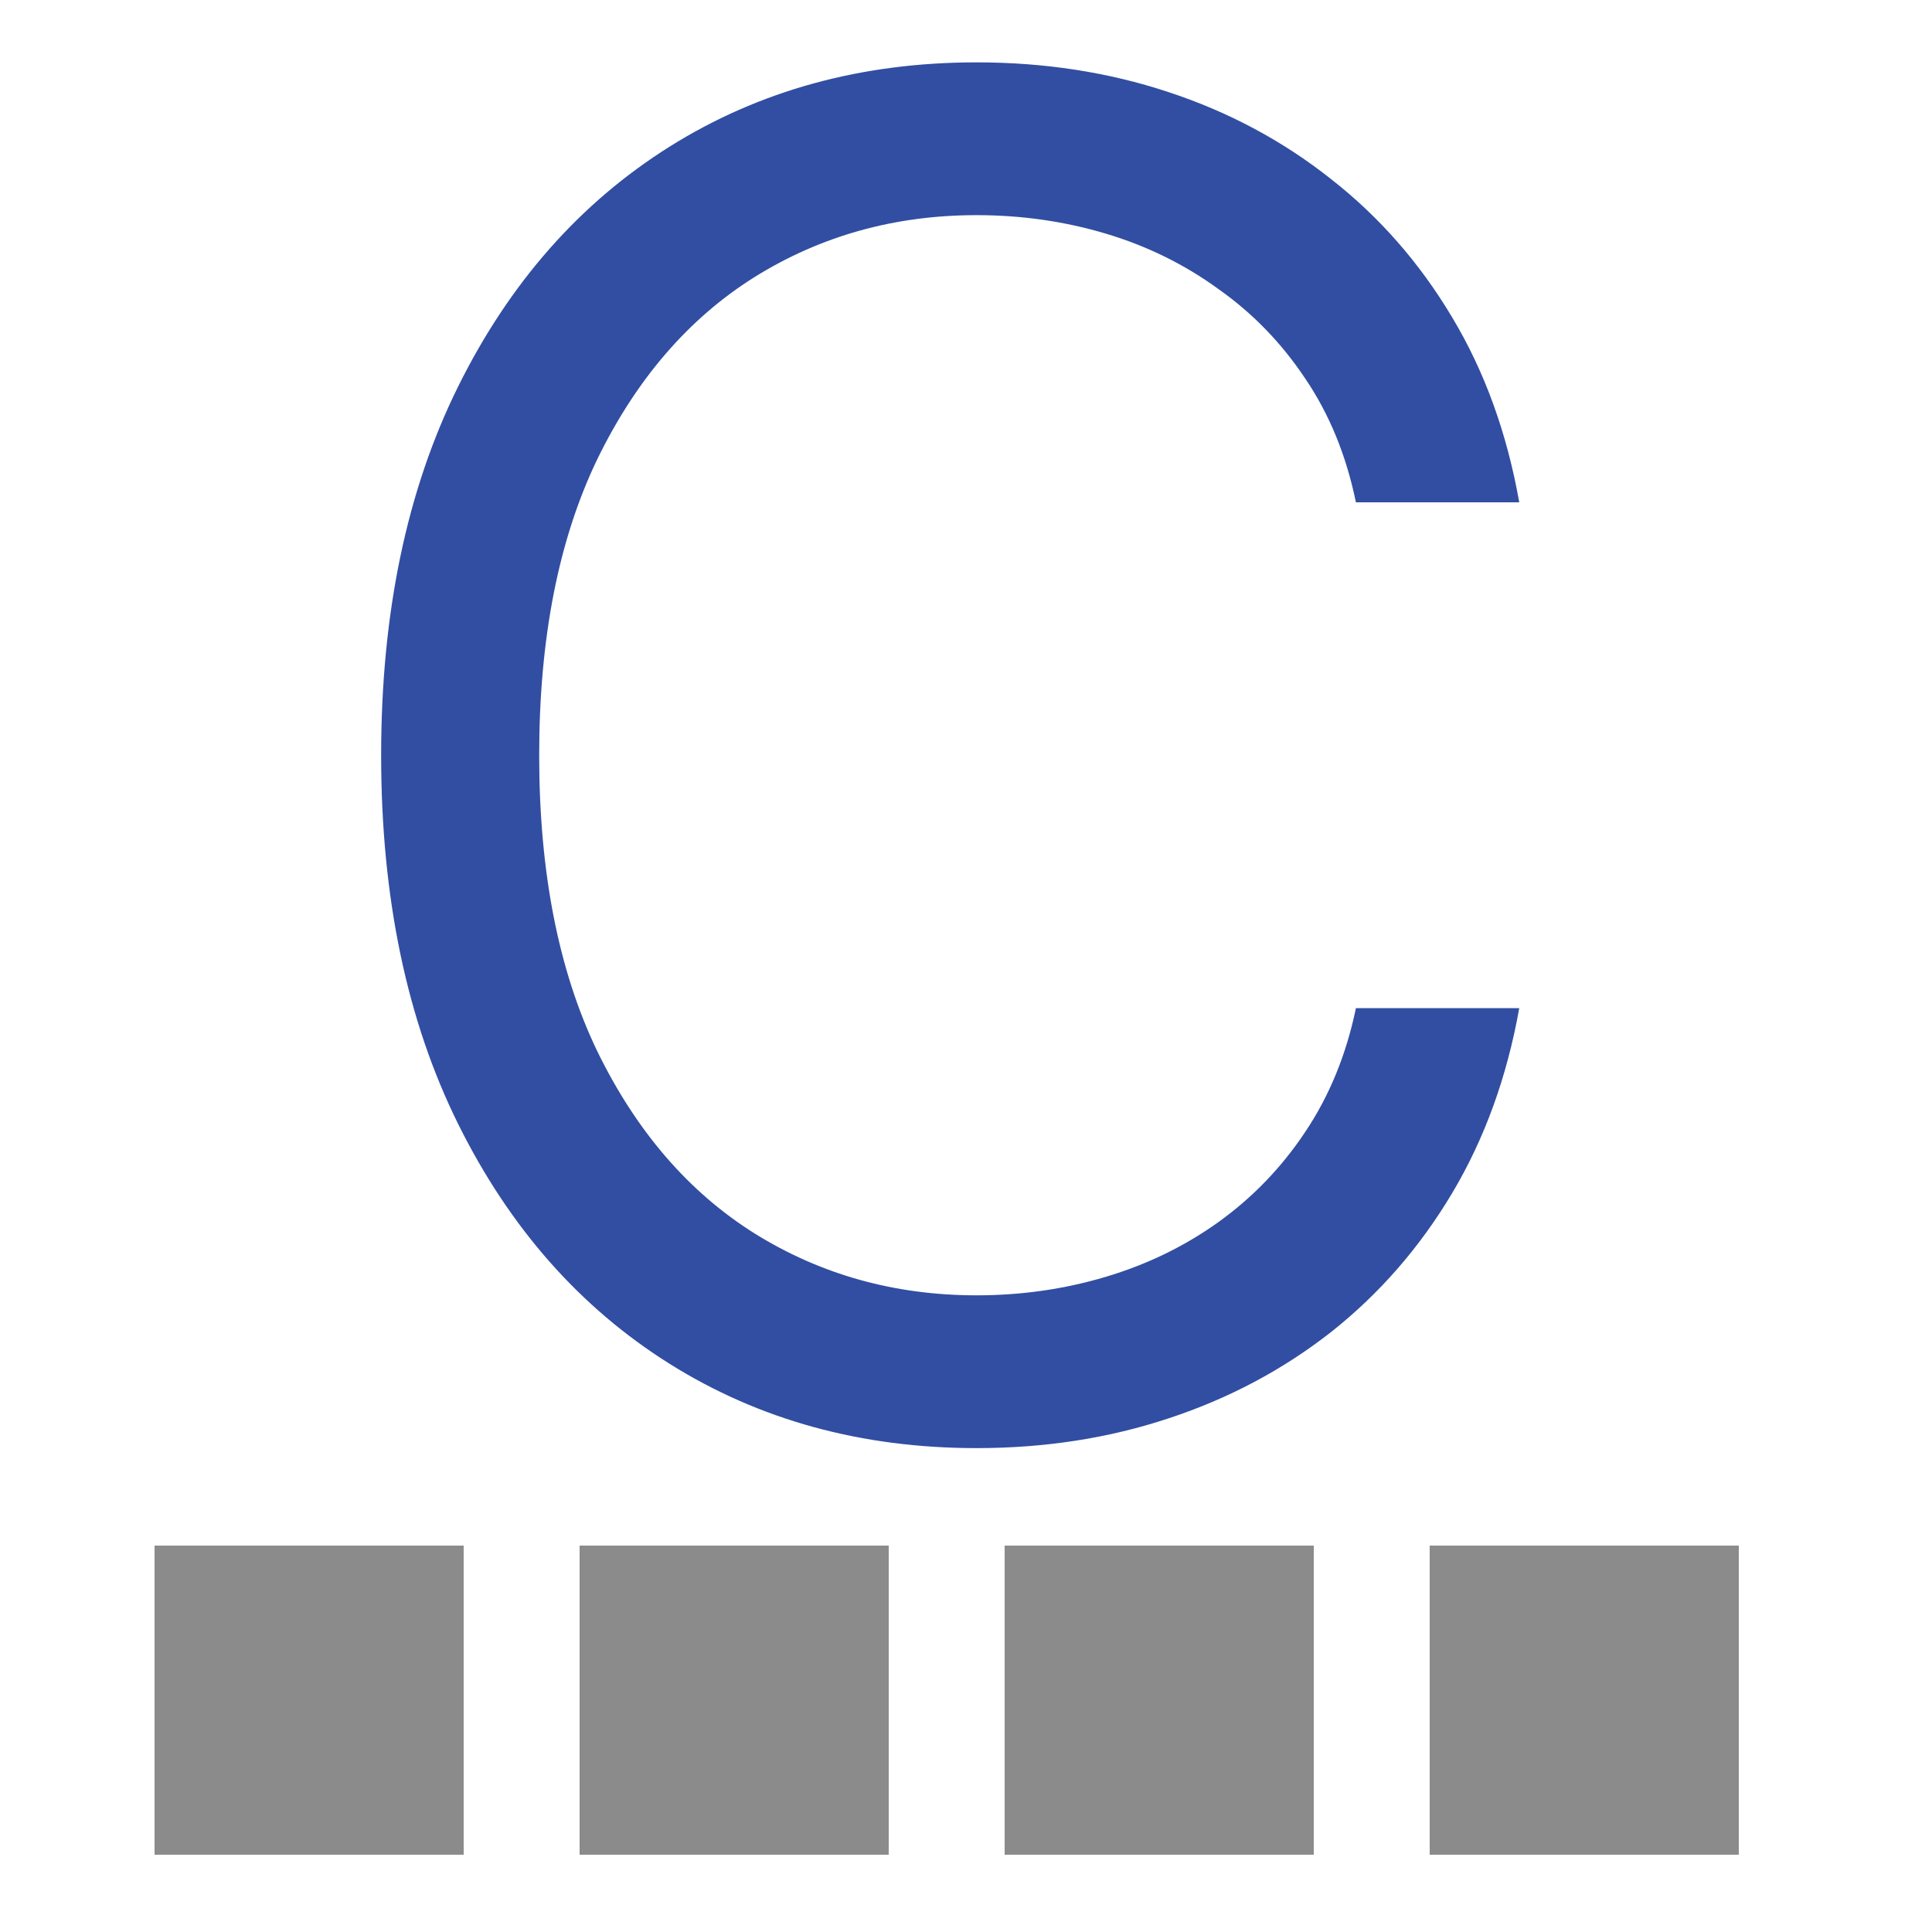
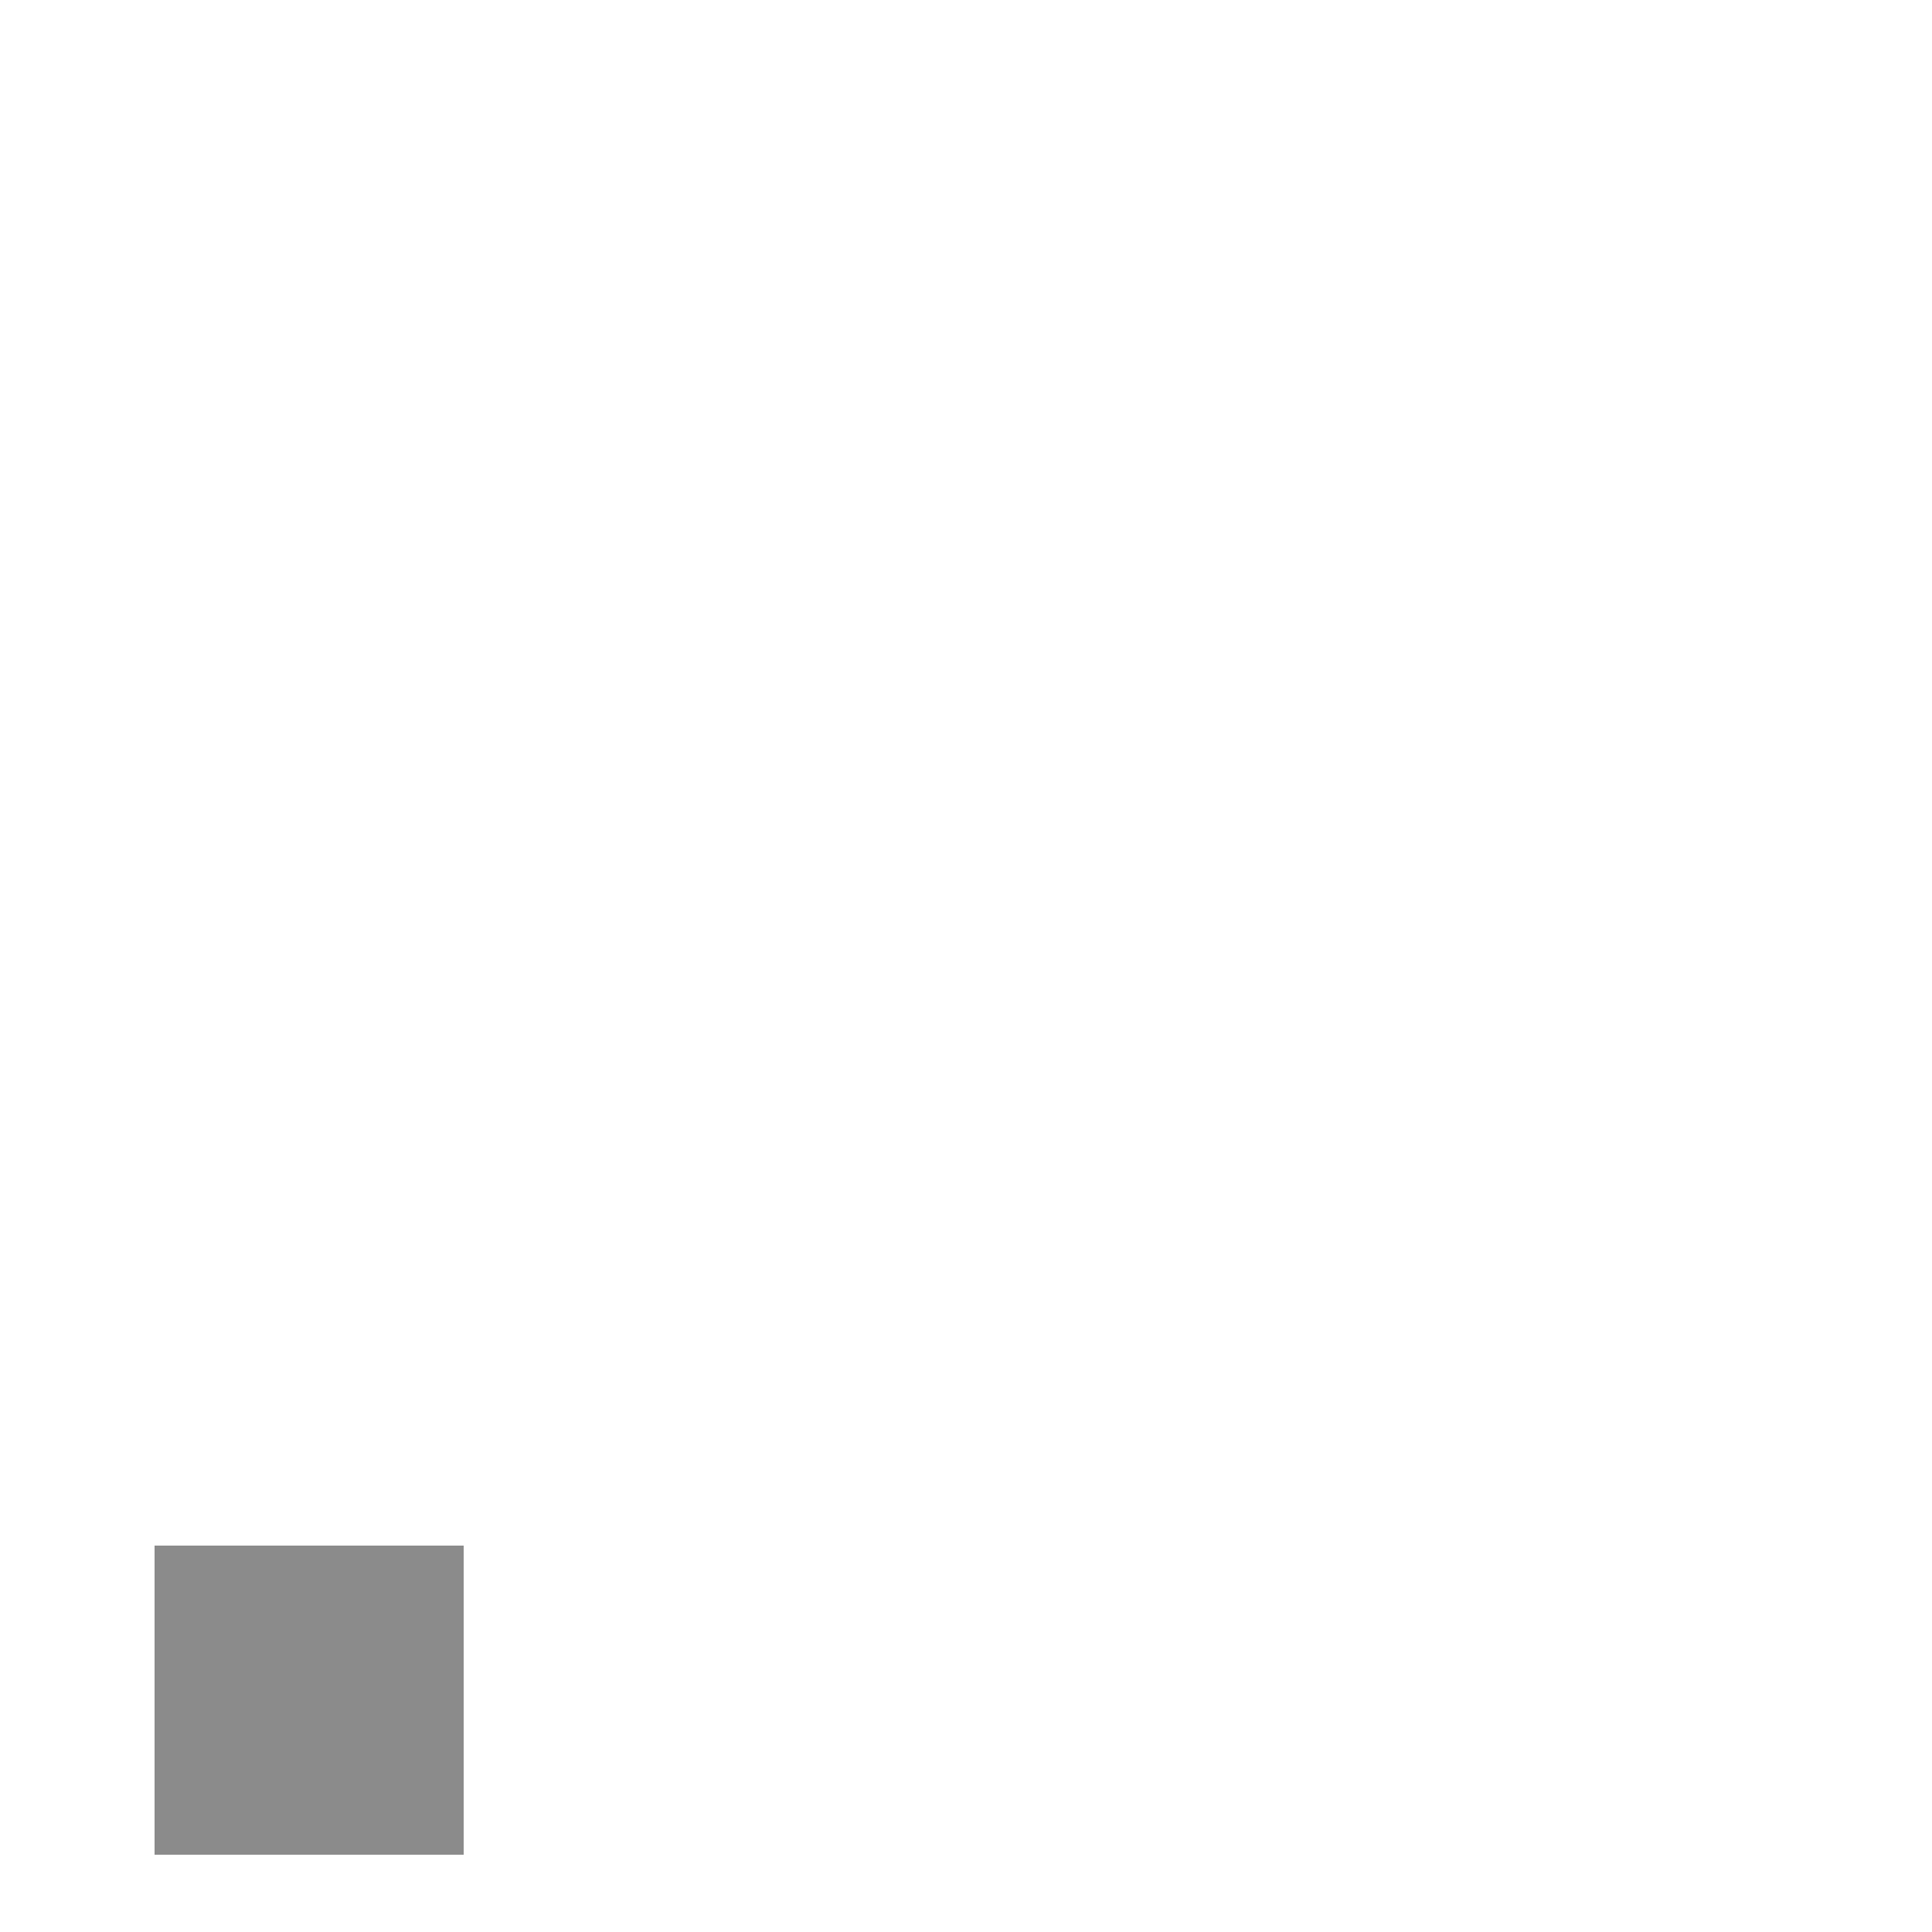
<svg xmlns="http://www.w3.org/2000/svg" width="50" height="50" viewBox="0 0 50 50" fill="none">
-   <path d="M39.318 13H35.091C34.841 11.784 34.403 10.716 33.778 9.795C33.165 8.875 32.415 8.102 31.528 7.477C30.653 6.841 29.682 6.364 28.614 6.045C27.546 5.727 26.432 5.568 25.273 5.568C23.159 5.568 21.244 6.102 19.528 7.17C17.824 8.239 16.466 9.812 15.454 11.892C14.454 13.972 13.954 16.523 13.954 19.546C13.954 22.568 14.454 25.119 15.454 27.199C16.466 29.278 17.824 30.852 19.528 31.921C21.244 32.989 23.159 33.523 25.273 33.523C26.432 33.523 27.546 33.364 28.614 33.045C29.682 32.727 30.653 32.256 31.528 31.631C32.415 30.994 33.165 30.216 33.778 29.296C34.403 28.364 34.841 27.296 35.091 26.091H39.318C39 27.875 38.42 29.472 37.58 30.881C36.739 32.29 35.693 33.489 34.443 34.477C33.193 35.455 31.79 36.199 30.233 36.71C28.688 37.222 27.034 37.477 25.273 37.477C22.296 37.477 19.648 36.75 17.329 35.295C15.011 33.841 13.188 31.773 11.858 29.091C10.528 26.409 9.864 23.227 9.864 19.546C9.864 15.864 10.528 12.682 11.858 10C13.188 7.318 15.011 5.25 17.329 3.795C19.648 2.341 22.296 1.614 25.273 1.614C27.034 1.614 28.688 1.869 30.233 2.381C31.79 2.892 33.193 3.642 34.443 4.631C35.693 5.608 36.739 6.801 37.58 8.21C38.42 9.608 39 11.204 39.318 13Z" fill="#314EA2" />
  <rect x="4" y="40" width="8" height="8" fill="#8B8B8B" />
-   <rect x="15" y="40" width="8" height="8" fill="#8B8B8B" />
-   <rect x="26" y="40" width="8" height="8" fill="#8B8B8B" />
-   <rect x="37" y="40" width="8" height="8" fill="#8B8B8B" />
</svg>